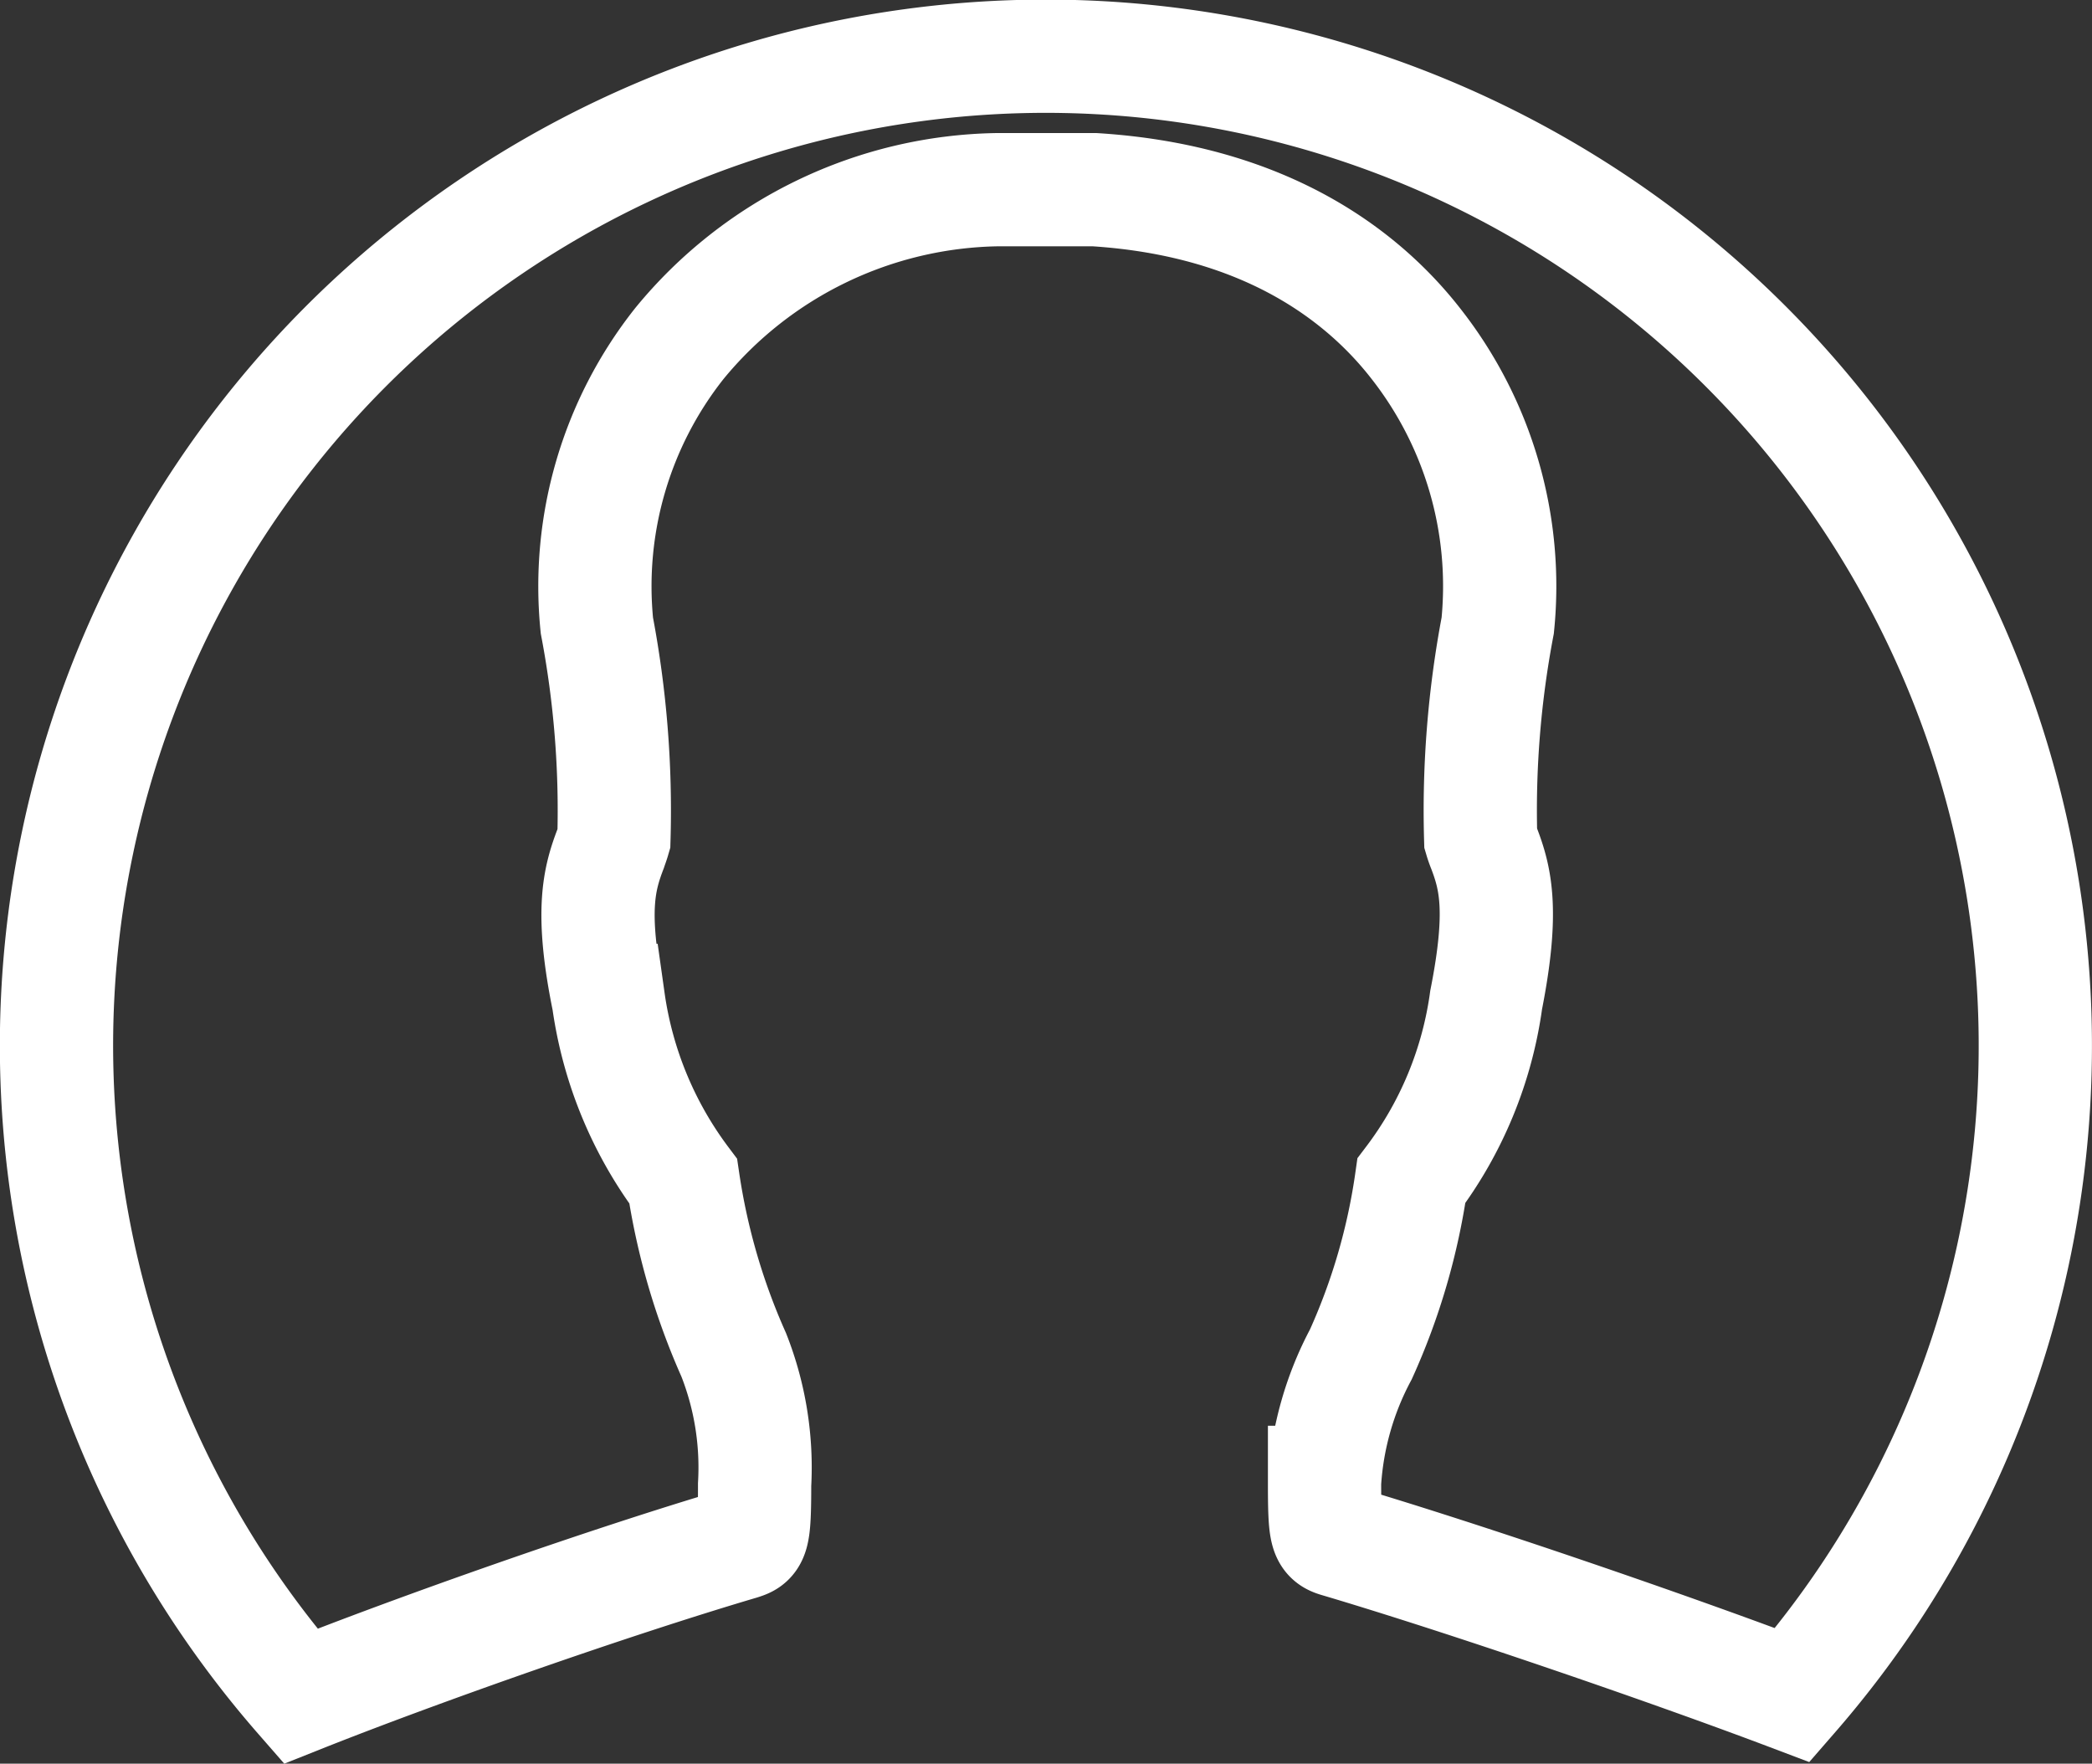
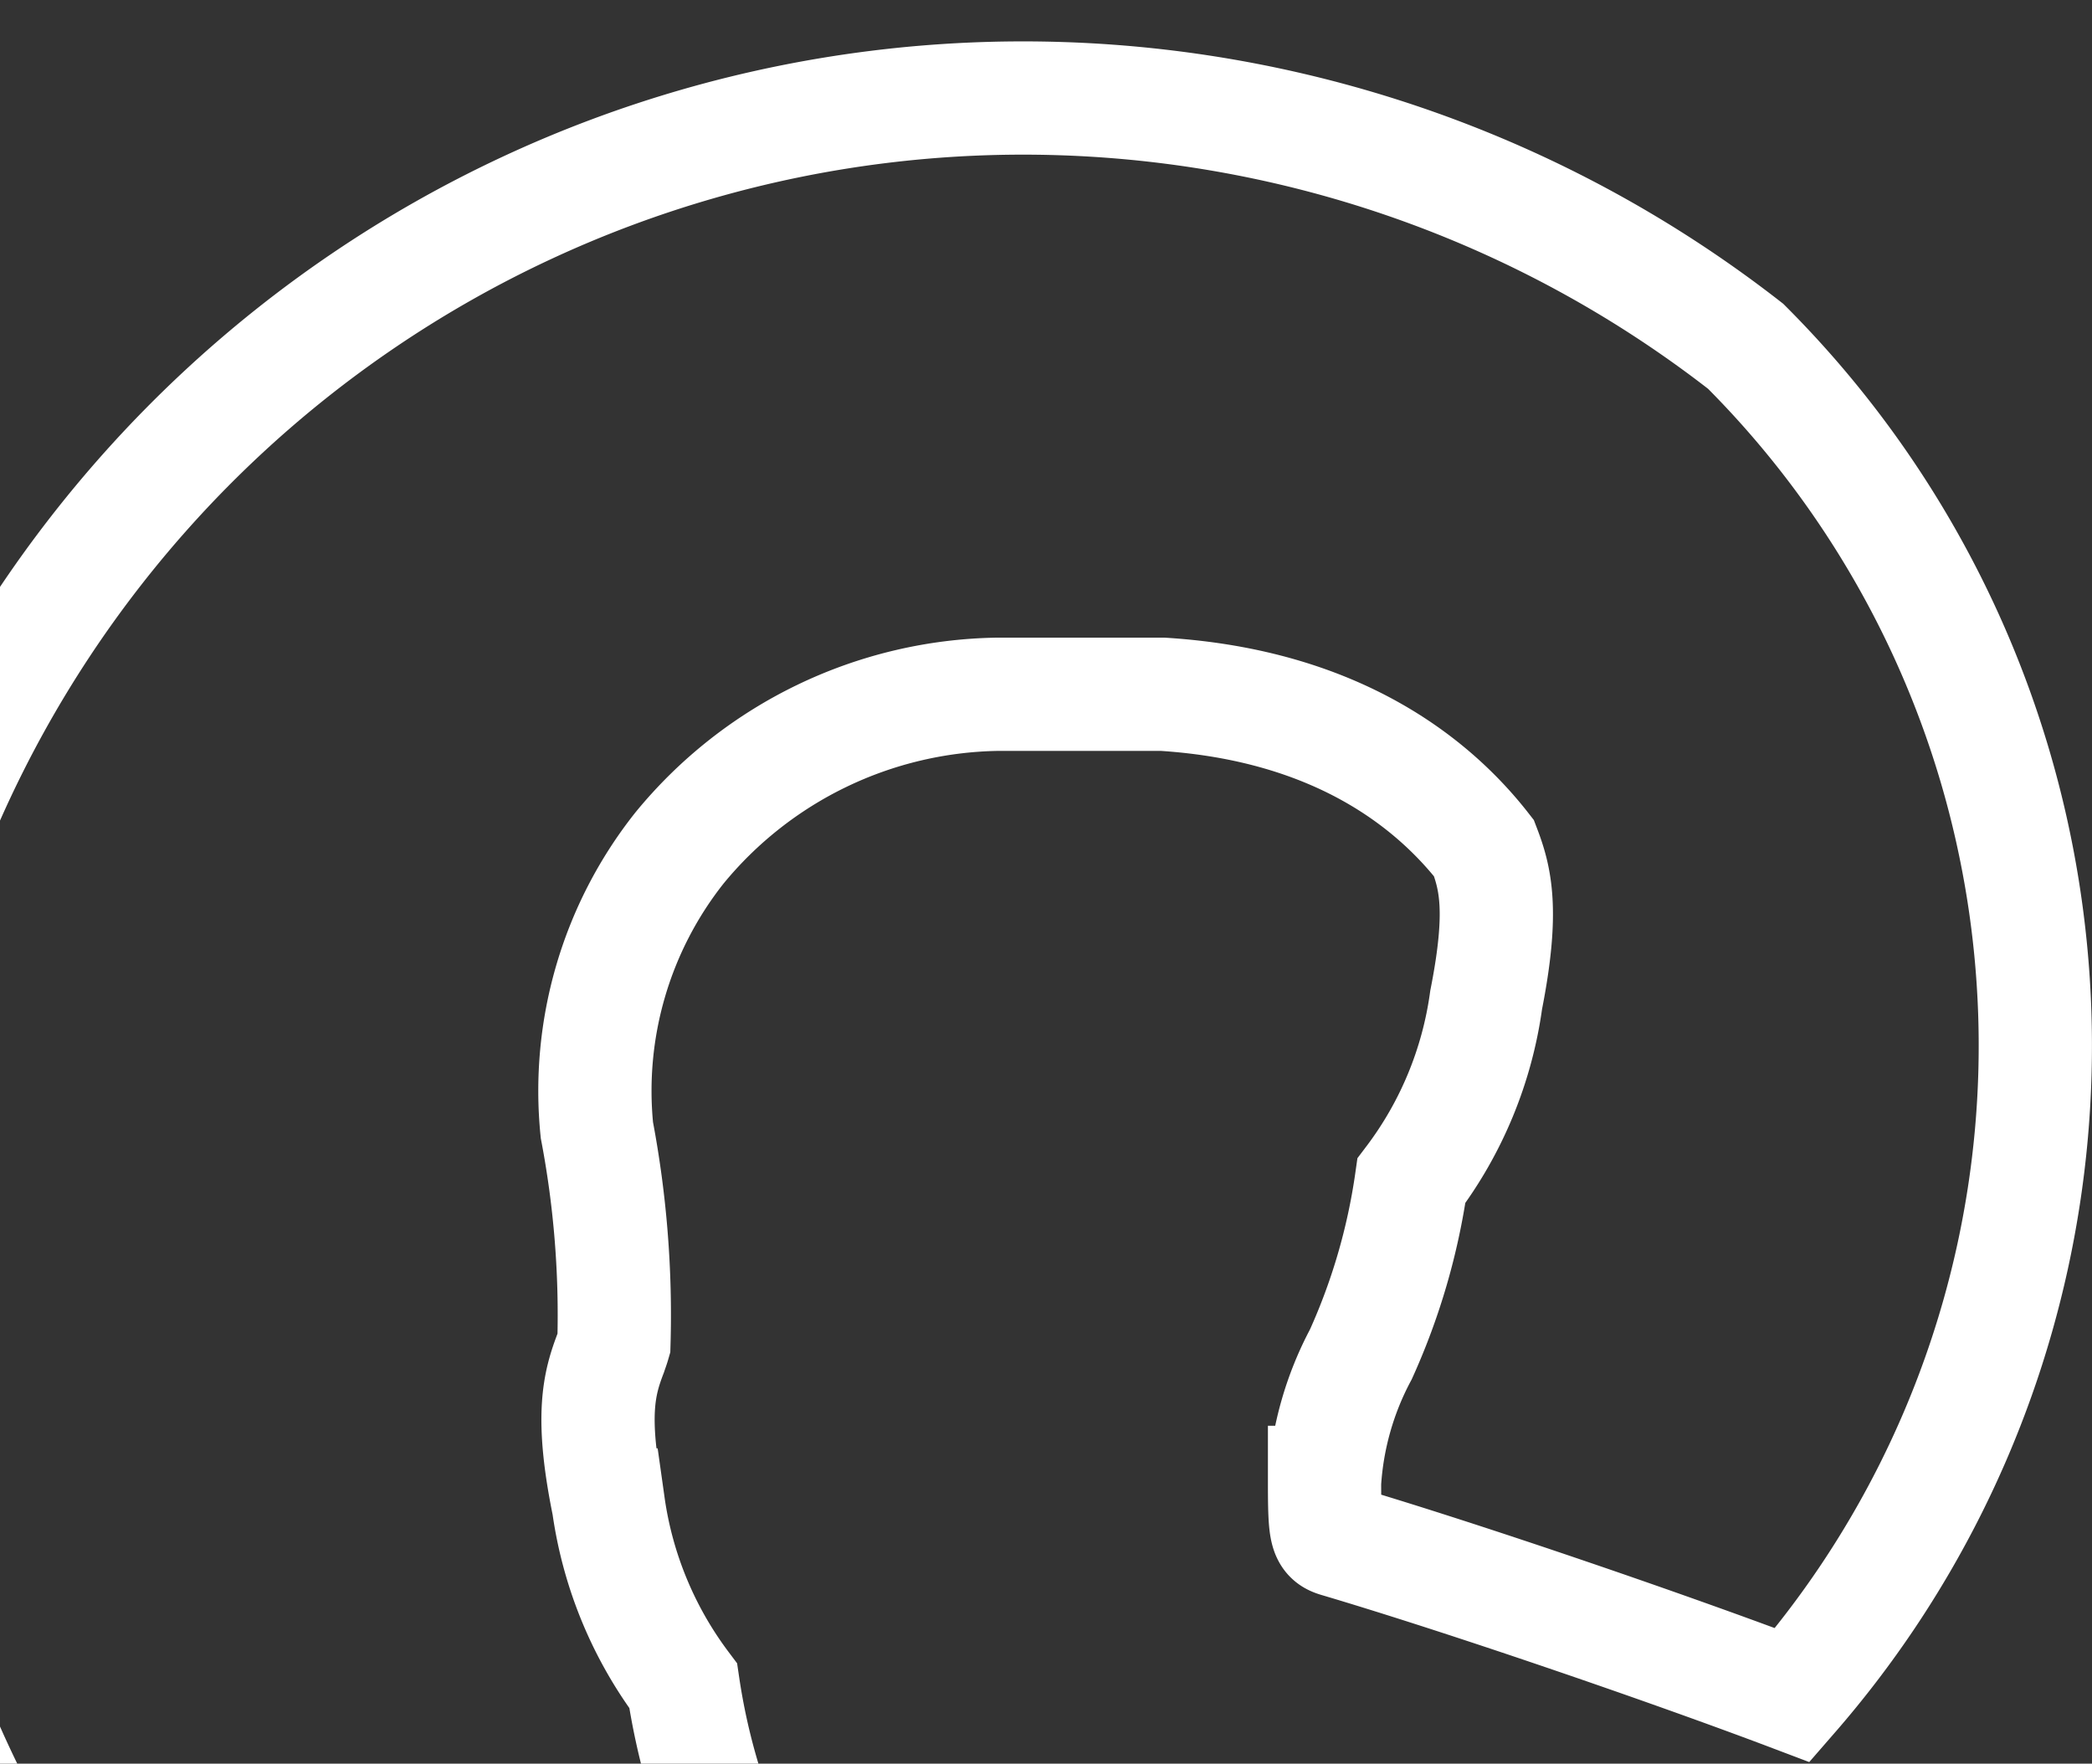
<svg xmlns="http://www.w3.org/2000/svg" width="55.415" height="46.717" viewBox="0 0 55.415 46.717">
  <rect x="0" y="0" width="55.415" height="46.717" fill="#333333" stroke="none" />
  <defs>
    <style>.a{fill:none;stroke:#fff;stroke-width:3px;}</style>
  </defs>
-   <path class="a" d="M53.431,50.854c-3.305-1.252-8.663-3.087-12-4.077-.349-.1-.393-.131-.393-1.558A8.285,8.285,0,0,1,42,41.827a16.921,16.921,0,0,0,1.339-4.6,10.23,10.23,0,0,0,1.98-4.79c.466-2.359.248-3.218-.058-4.018a2.578,2.578,0,0,1-.087-.248,26.182,26.182,0,0,1,.451-5.649,10.4,10.4,0,0,0-2.169-7.469c-1.325-1.7-3.873-3.786-8.517-4.077H32.392a11.115,11.115,0,0,0-8.445,4.077,10.358,10.358,0,0,0-2.184,7.469,26.182,26.182,0,0,1,.451,5.649c-.029.1-.058.175-.087.262-.306.8-.539,1.66-.058,4.018a10.388,10.388,0,0,0,1.98,4.79,17.621,17.621,0,0,0,1.339,4.6,8.134,8.134,0,0,1,.553,3.436c0,1.441-.058,1.456-.379,1.558-3.451,1.019-8.576,2.825-11.648,4.048A26.206,26.206,0,0,1,52.193,15.125a26.207,26.207,0,0,1,1.238,35.729Z" transform="translate(-5.952 -5.952)" />
+   <path class="a" d="M53.431,50.854c-3.305-1.252-8.663-3.087-12-4.077-.349-.1-.393-.131-.393-1.558A8.285,8.285,0,0,1,42,41.827a16.921,16.921,0,0,0,1.339-4.6,10.23,10.23,0,0,0,1.98-4.79c.466-2.359.248-3.218-.058-4.018c-1.325-1.7-3.873-3.786-8.517-4.077H32.392a11.115,11.115,0,0,0-8.445,4.077,10.358,10.358,0,0,0-2.184,7.469,26.182,26.182,0,0,1,.451,5.649c-.029.1-.058.175-.087.262-.306.8-.539,1.66-.058,4.018a10.388,10.388,0,0,0,1.98,4.79,17.621,17.621,0,0,0,1.339,4.6,8.134,8.134,0,0,1,.553,3.436c0,1.441-.058,1.456-.379,1.558-3.451,1.019-8.576,2.825-11.648,4.048A26.206,26.206,0,0,1,52.193,15.125a26.207,26.207,0,0,1,1.238,35.729Z" transform="translate(-5.952 -5.952)" />
</svg>